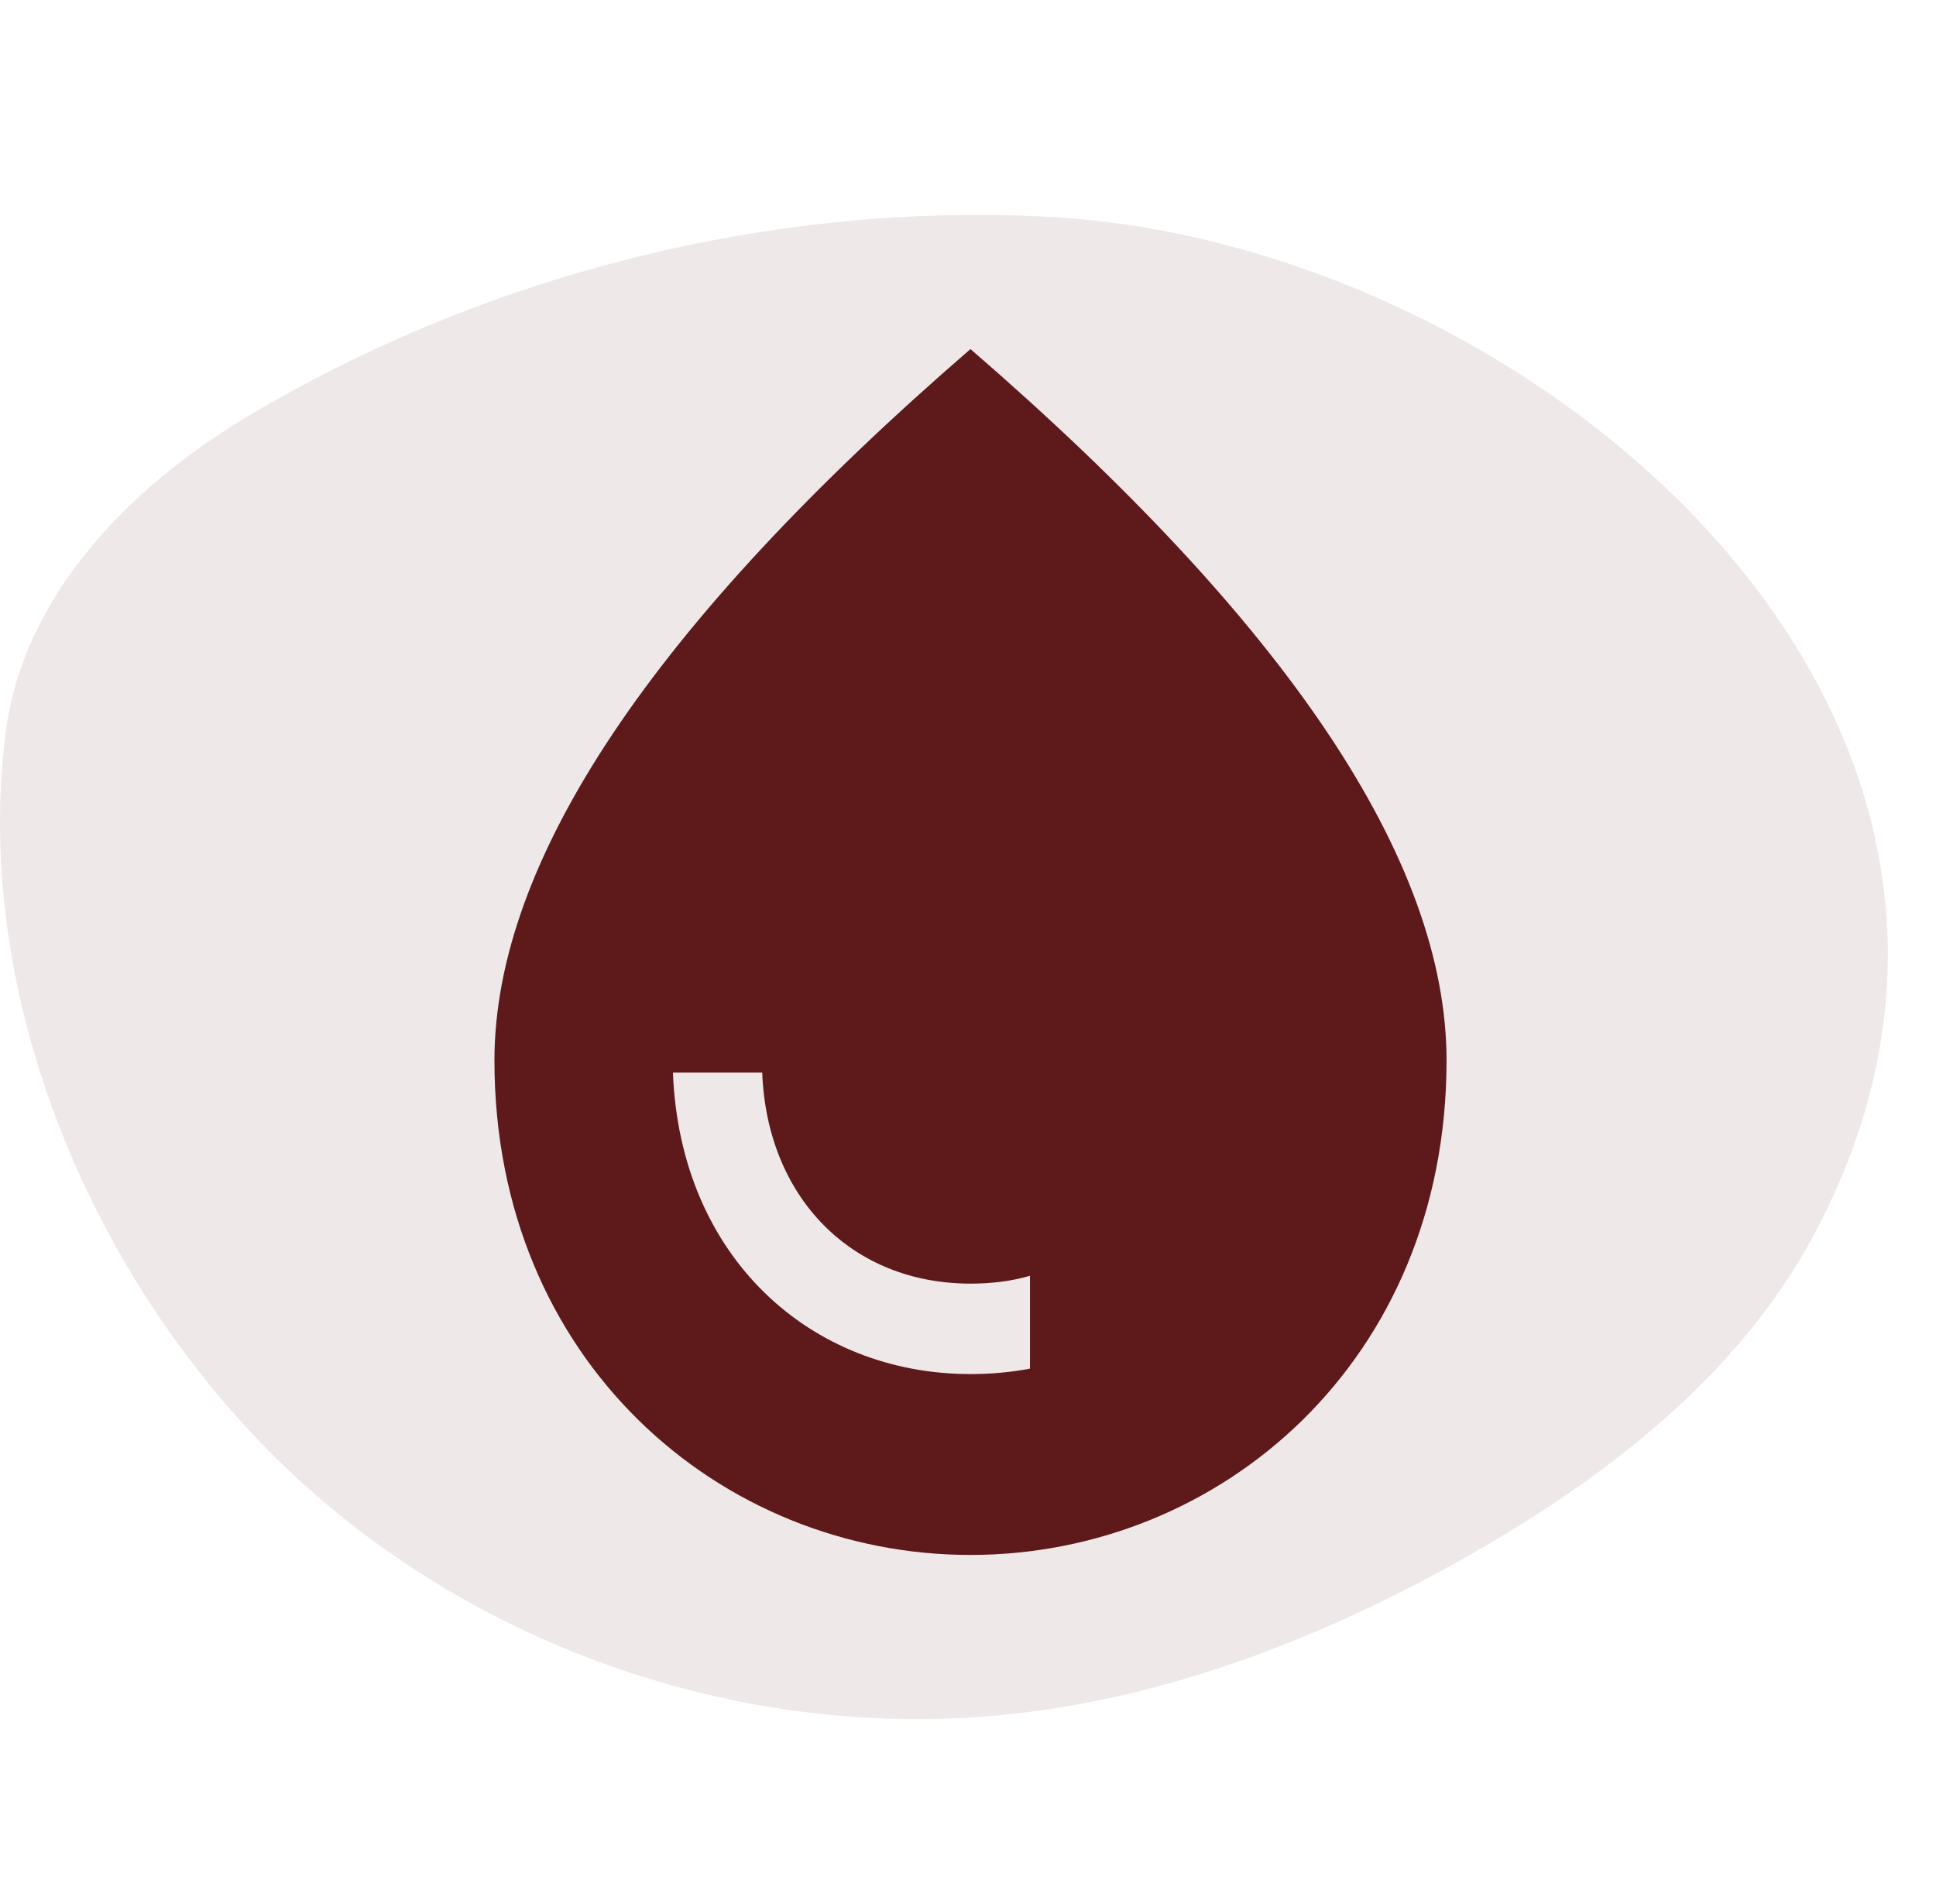
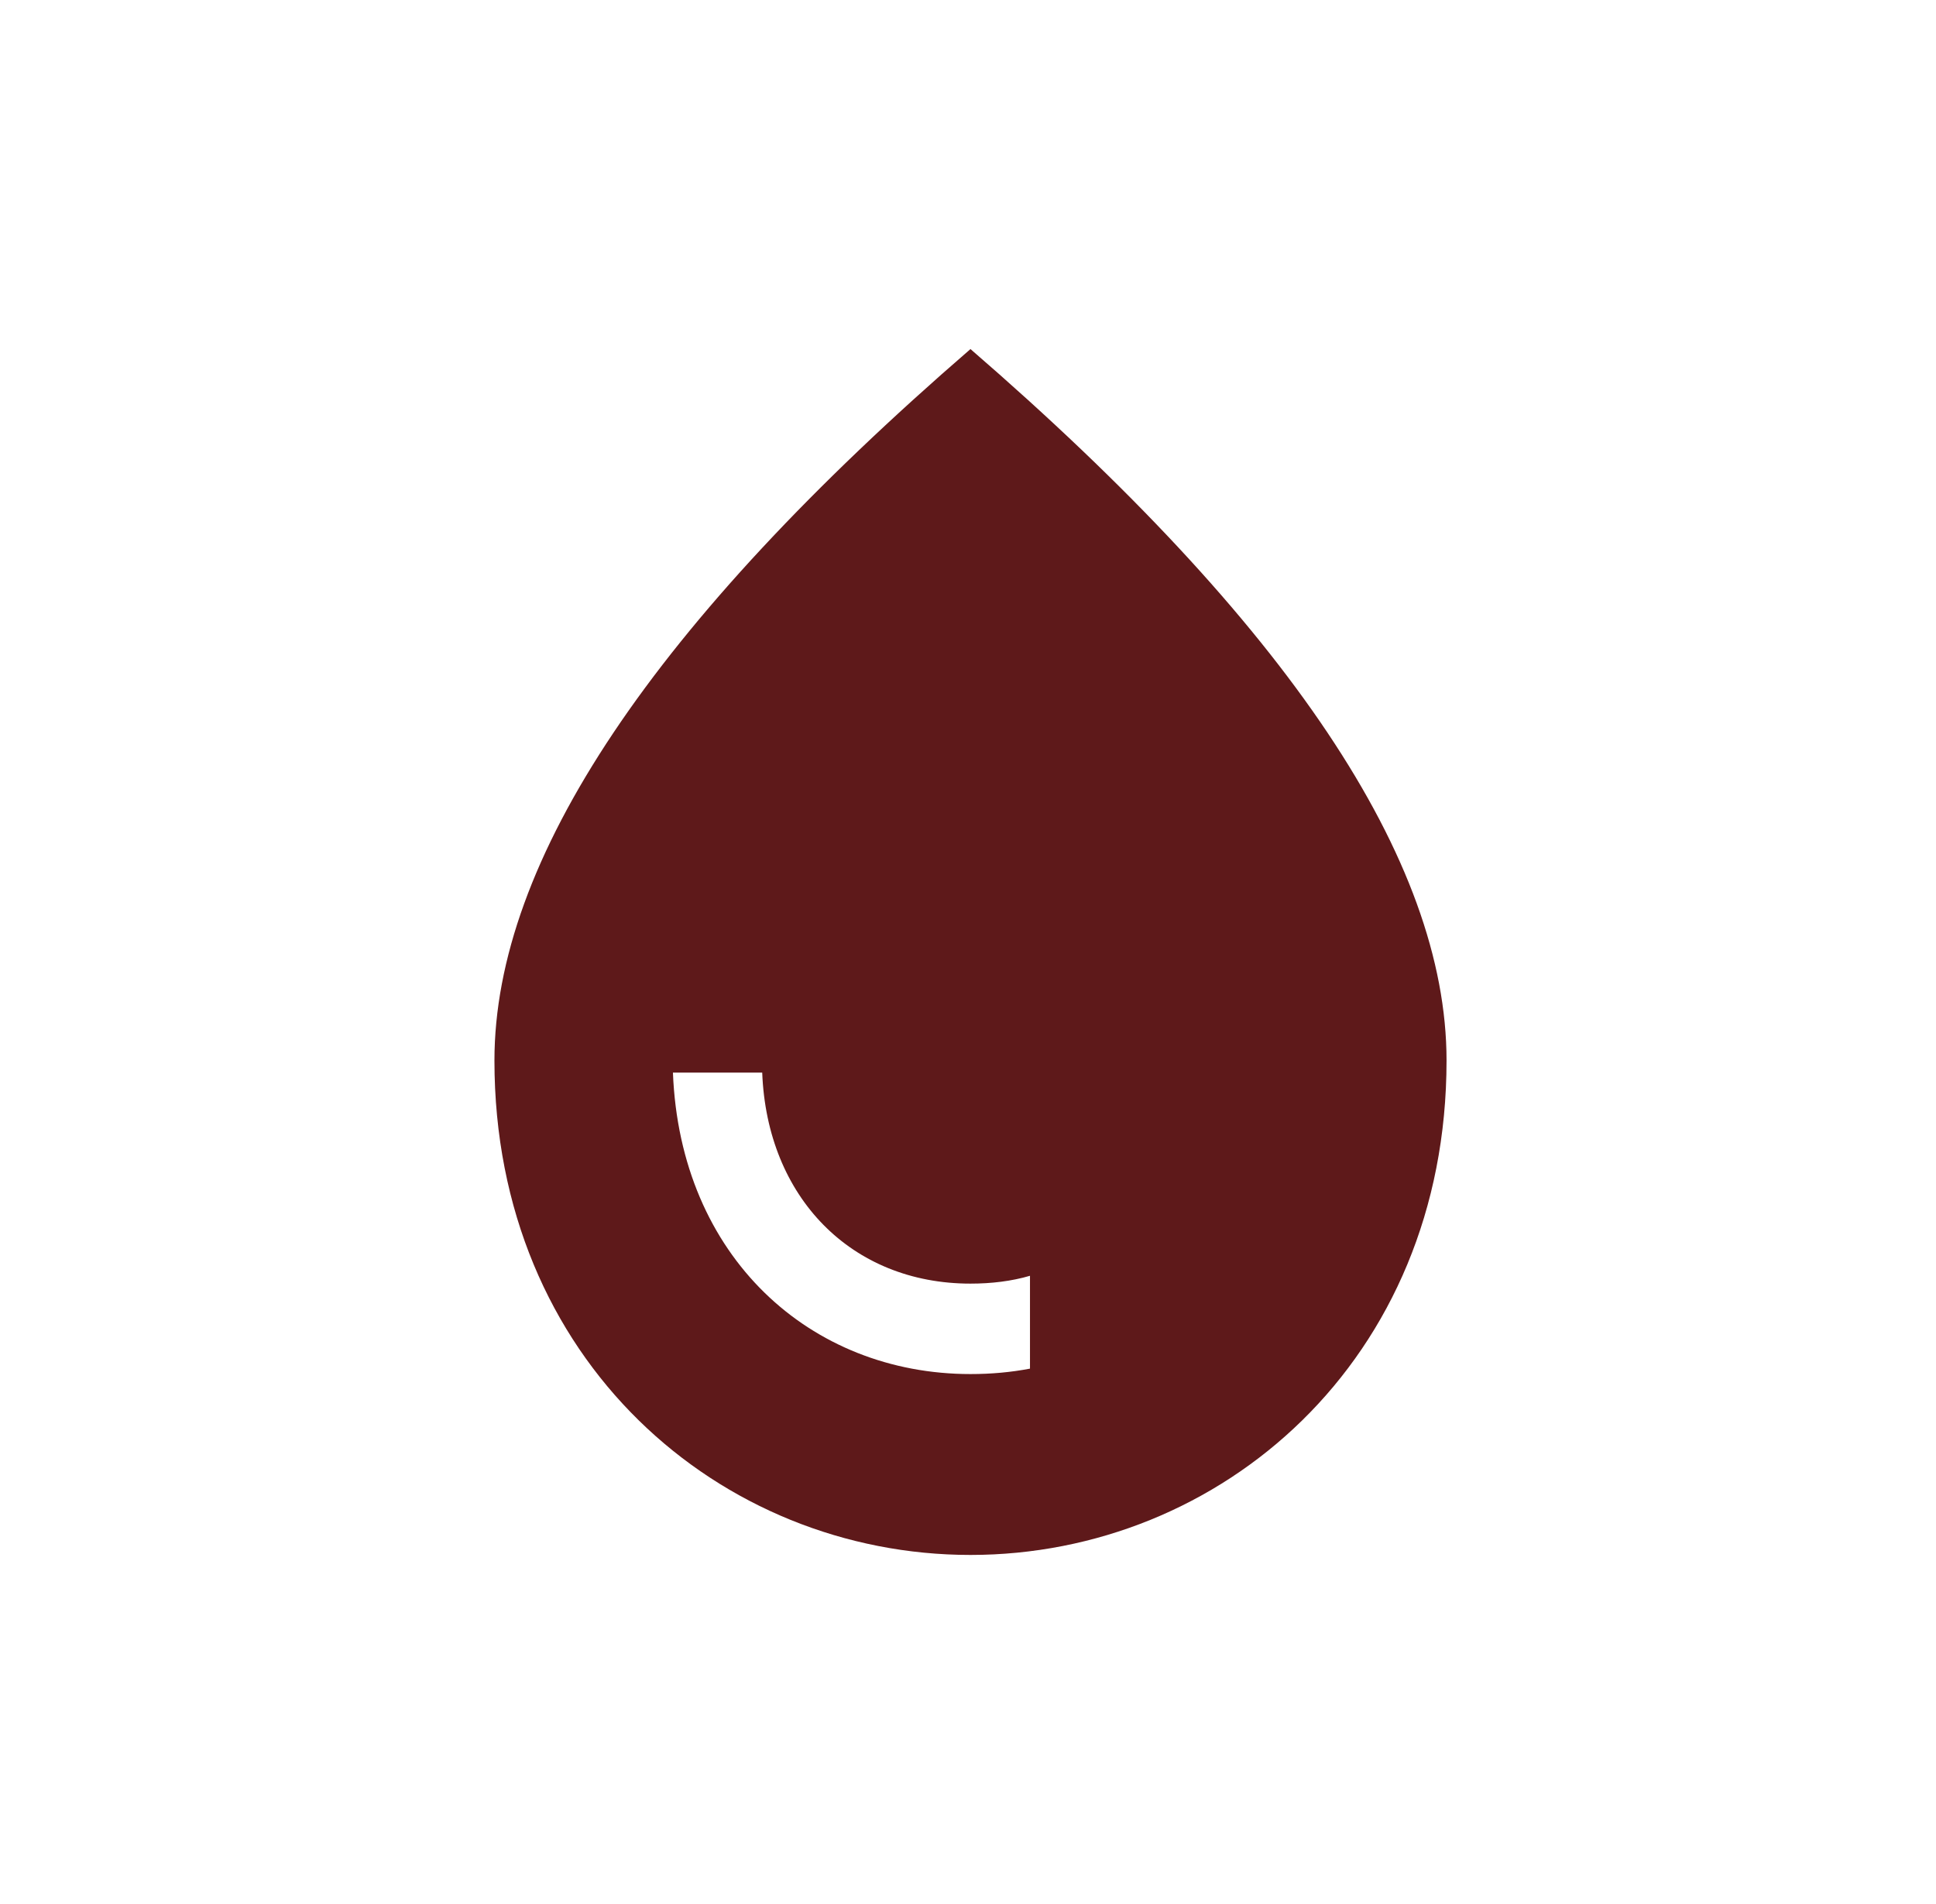
<svg xmlns="http://www.w3.org/2000/svg" width="61" height="60" viewBox="0 0 61 60" fill="none">
-   <path d="M9.066 46.306C15.053 52 23.596 54.897 31.812 54.02C36.959 53.471 41.88 51.527 46.376 48.961C50.707 46.49 54.82 43.291 57.165 38.89C65.864 22.562 48.342 7.683 33.119 6.838C24.363 6.352 15.277 8.645 7.759 13.149C4.084 15.352 0.71 18.773 0.169 23.148C-0.873 31.565 3.007 40.544 9.066 46.306Z" fill="#5E191A" fill-opacity="0.1" />
  <path d="M30.578 11C20.585 19.645 15.579 27.112 15.579 33.42C15.579 42.882 22.703 49 30.578 49C38.453 49 45.578 42.882 45.578 33.42C45.578 27.112 40.572 19.645 30.578 11ZM32.453 43.129C31.854 43.243 31.235 43.3 30.578 43.3C25.535 43.3 21.428 39.614 21.203 33.8H24.016C24.166 37.733 26.828 40.45 30.578 40.45C31.235 40.45 31.872 40.374 32.453 40.203V43.129Z" fill="#5E191A" />
</svg>